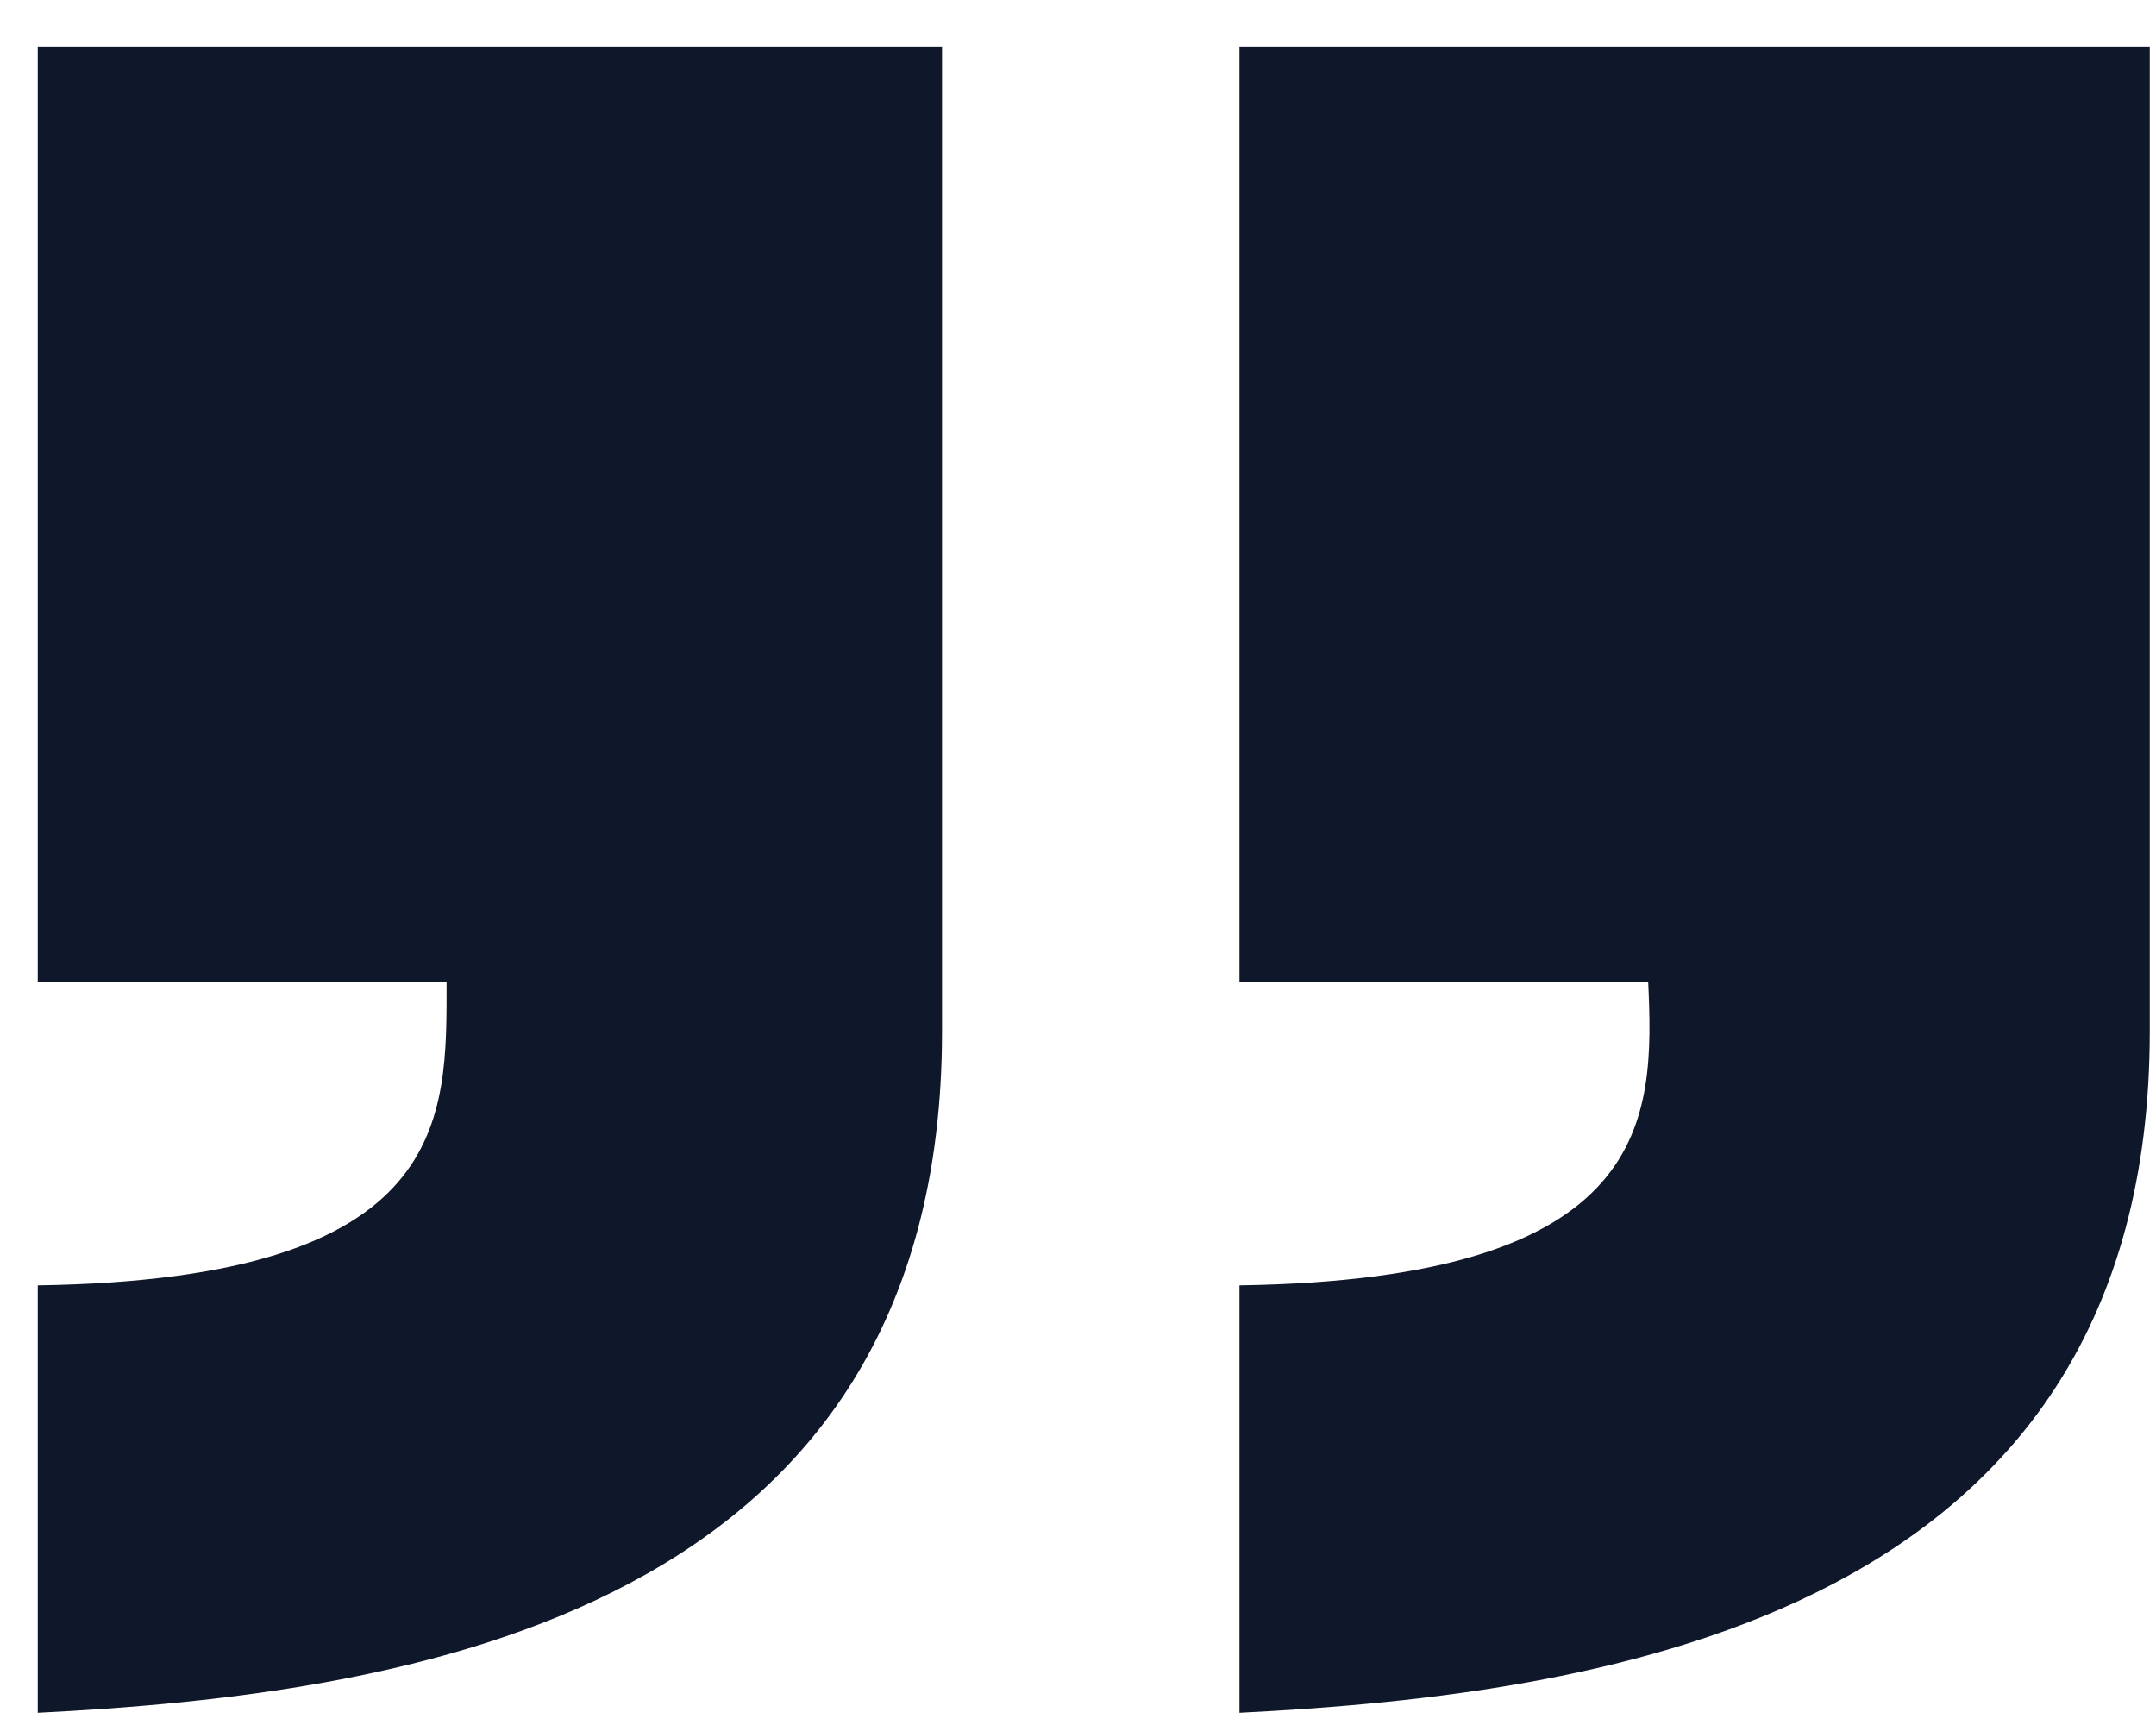
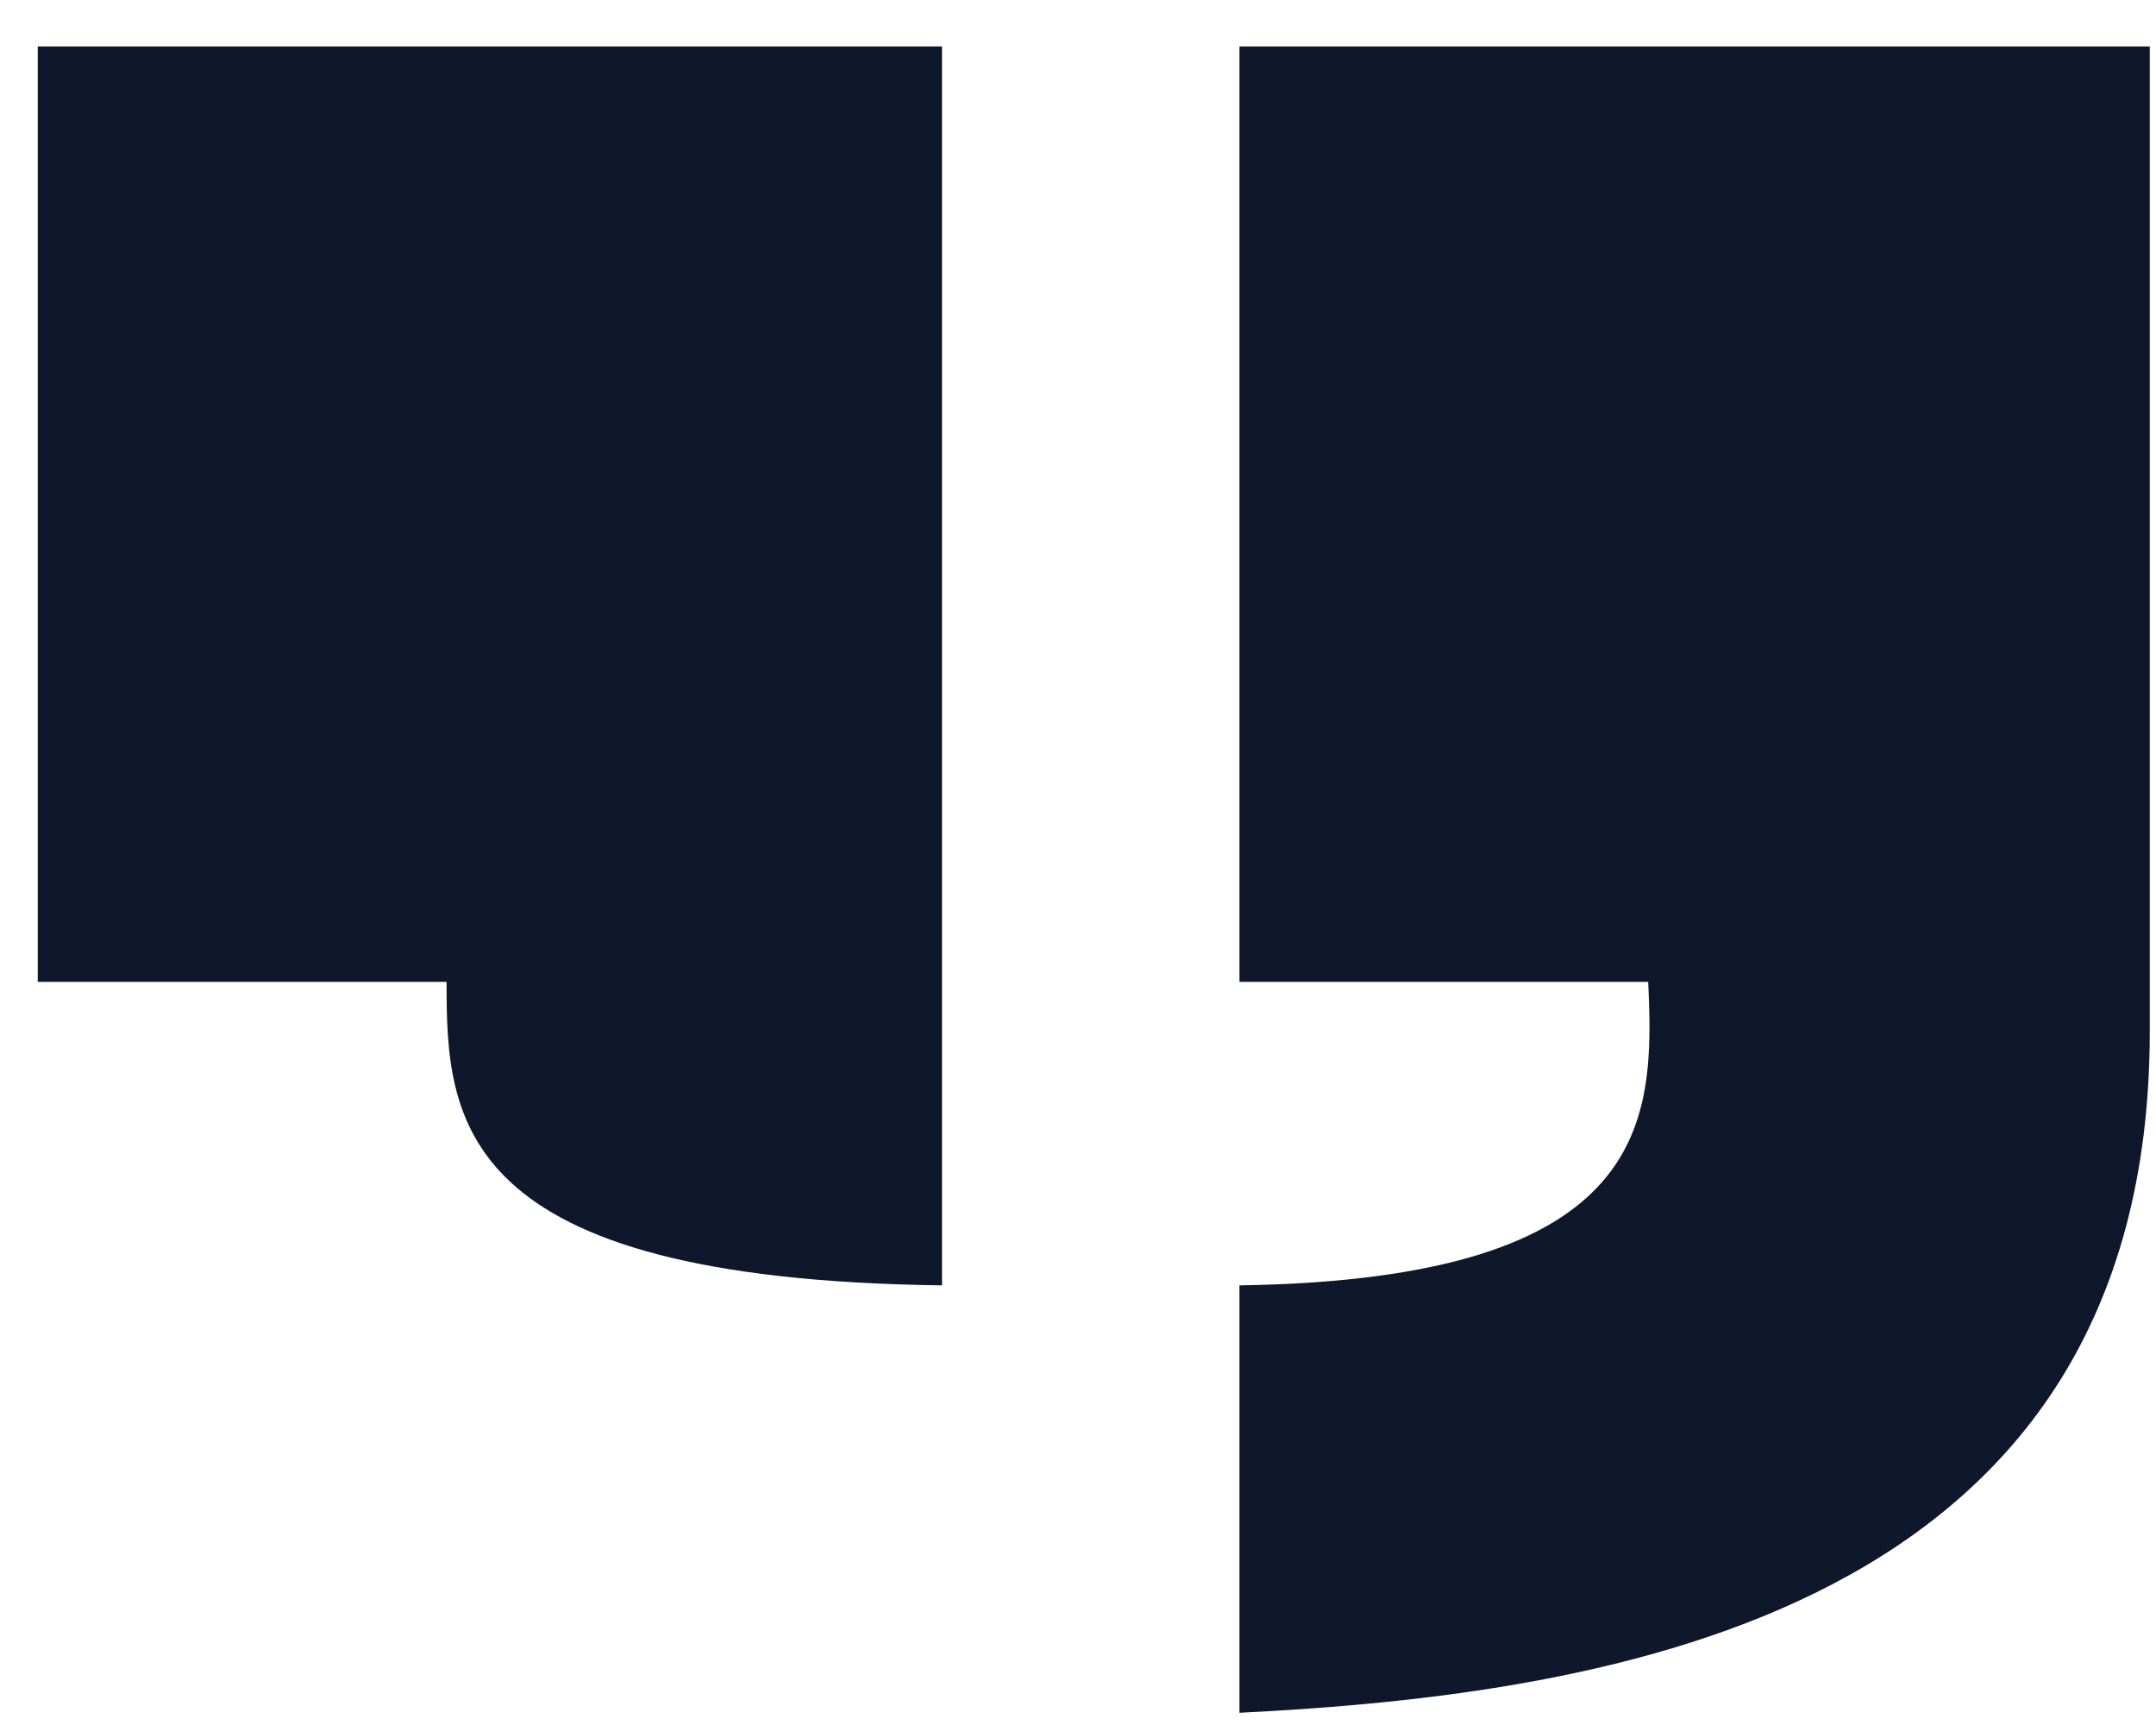
<svg xmlns="http://www.w3.org/2000/svg" width="45" height="36" viewBox="0 0 45 36" fill="none">
-   <path d="M19.662 0.97V21.525C19.662 33.676 8.545 35.357 0.788 35.745V26.825C9.45 26.696 9.321 23.335 9.321 20.491H0.788V0.97H19.662ZM44.87 0.97V21.525C44.87 33.676 33.623 35.357 25.87 35.745V26.825C34.531 26.696 34.531 23.335 34.401 20.491H25.87V0.97H44.87Z" fill="#0F172A" />
+   <path d="M19.662 0.97V21.525V26.825C9.45 26.696 9.321 23.335 9.321 20.491H0.788V0.97H19.662ZM44.87 0.97V21.525C44.87 33.676 33.623 35.357 25.87 35.745V26.825C34.531 26.696 34.531 23.335 34.401 20.491H25.87V0.97H44.87Z" fill="#0F172A" />
</svg>